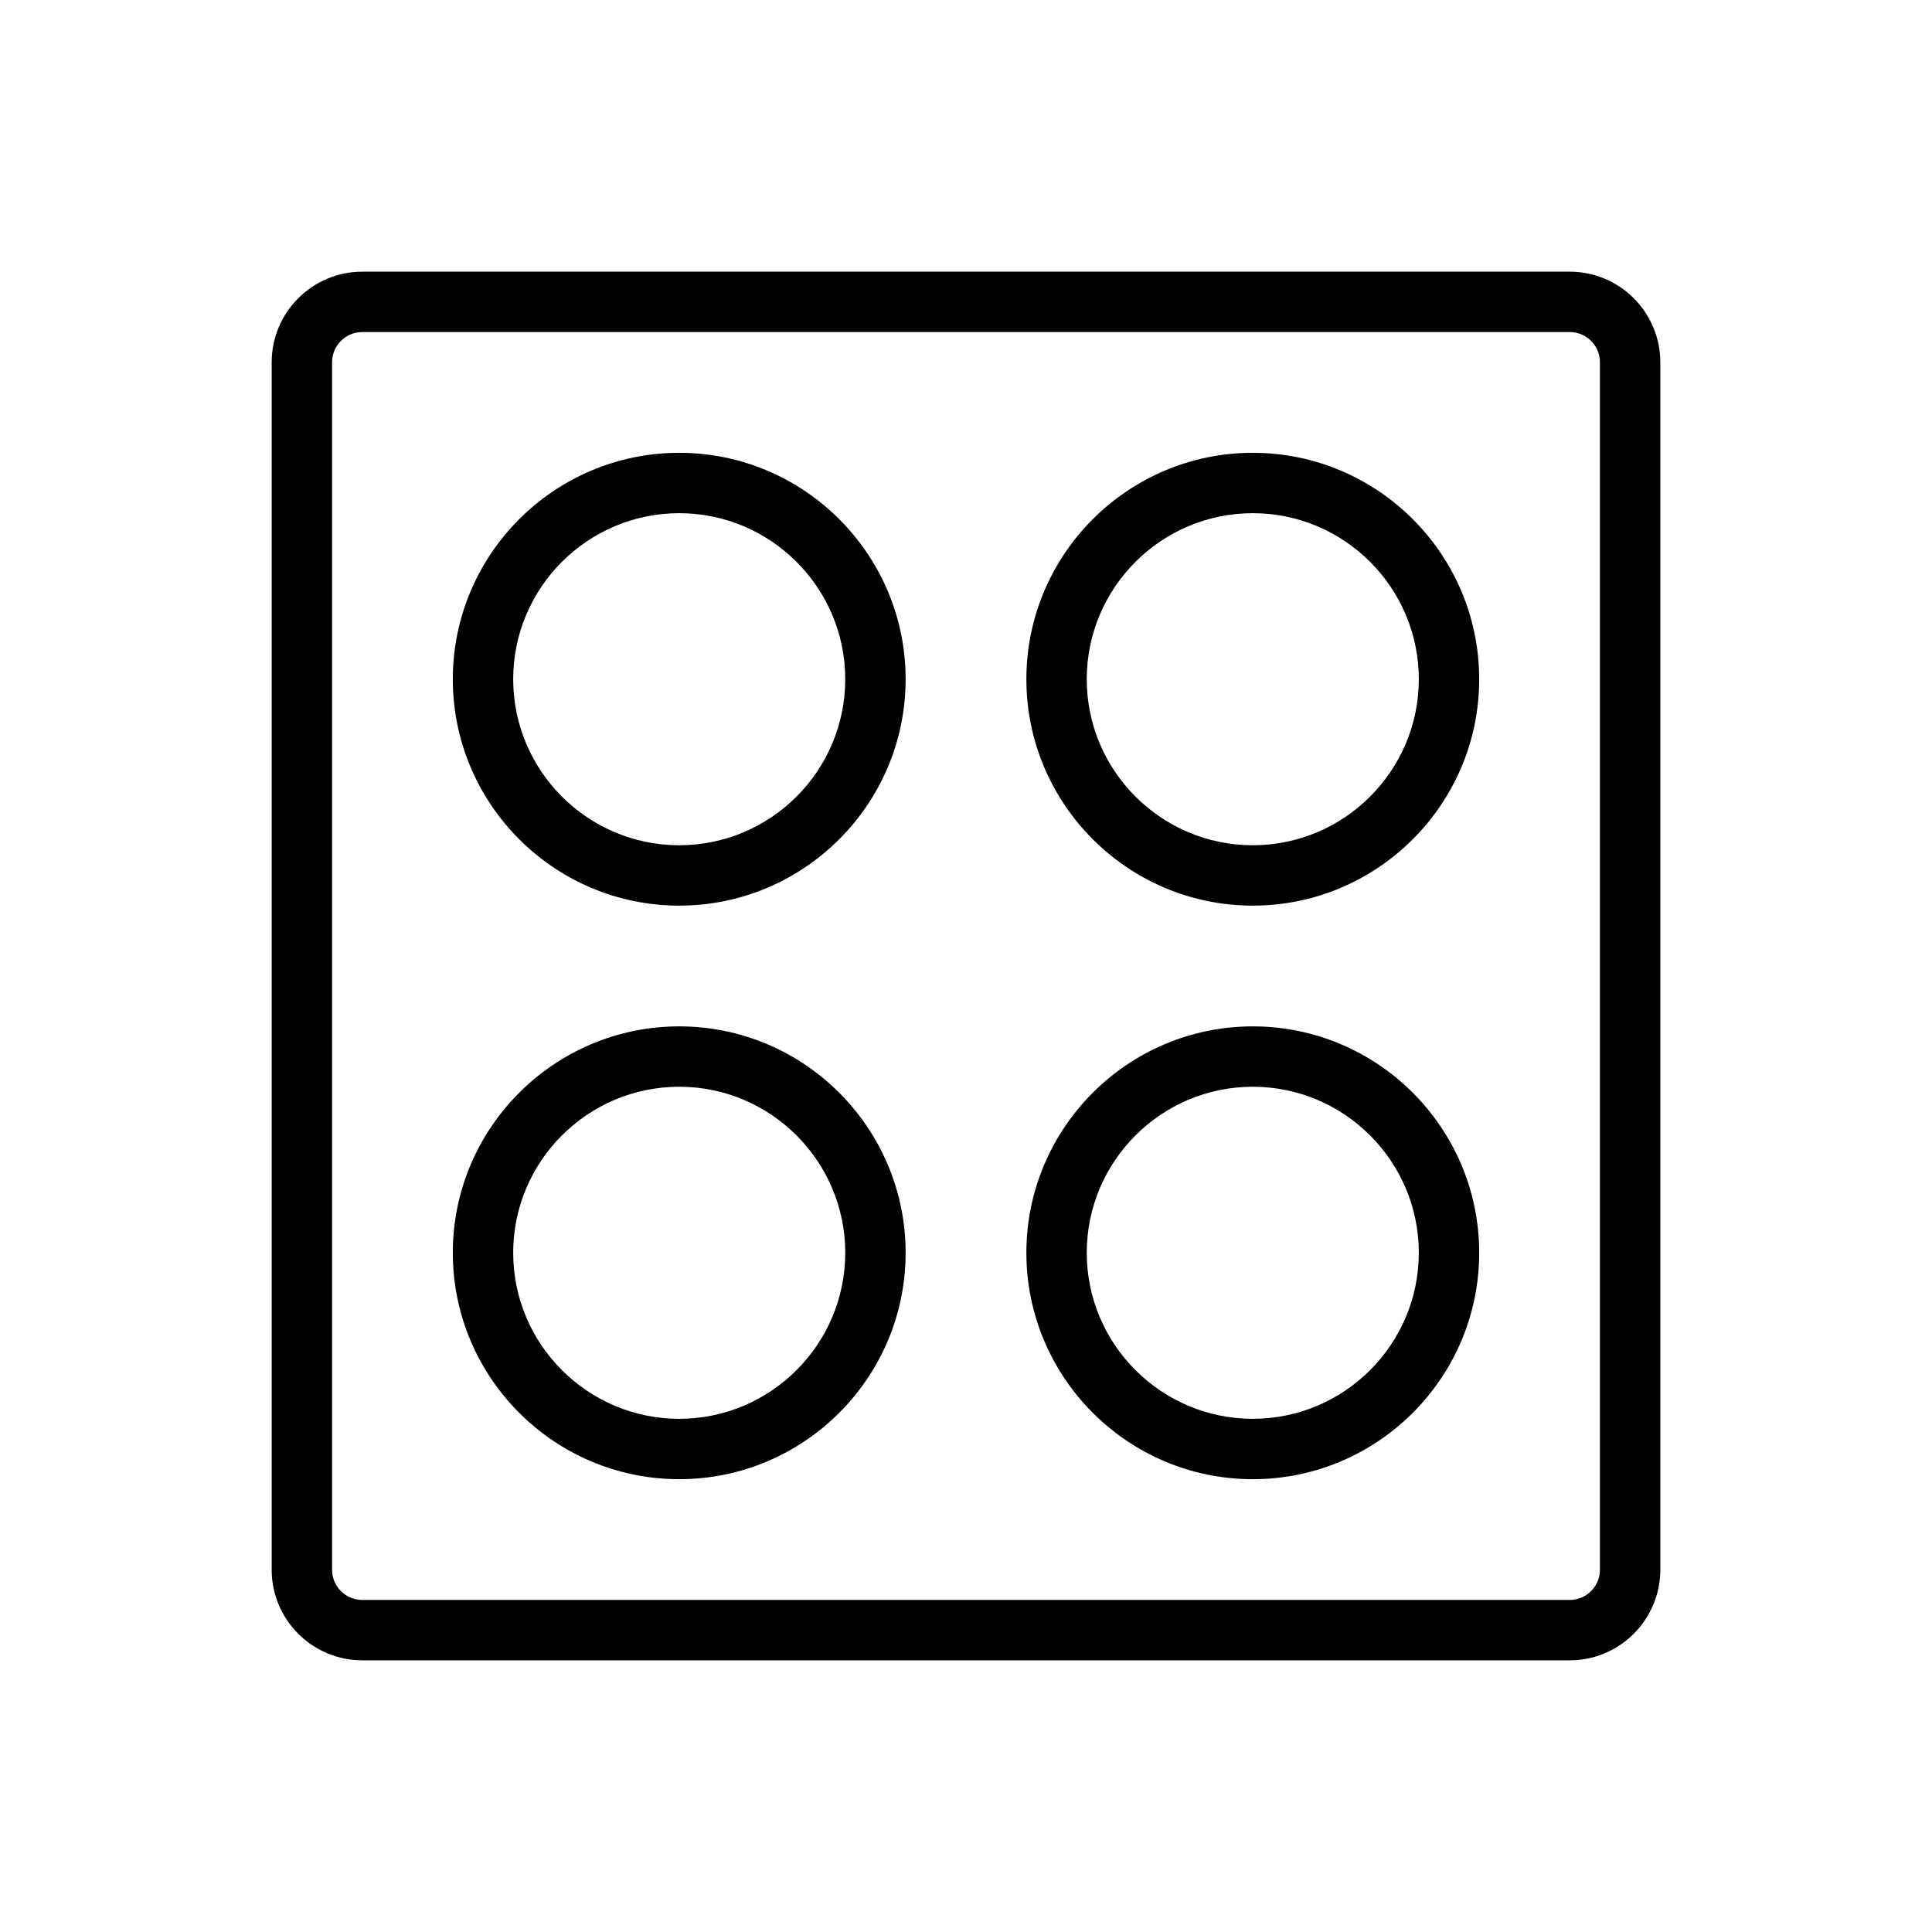
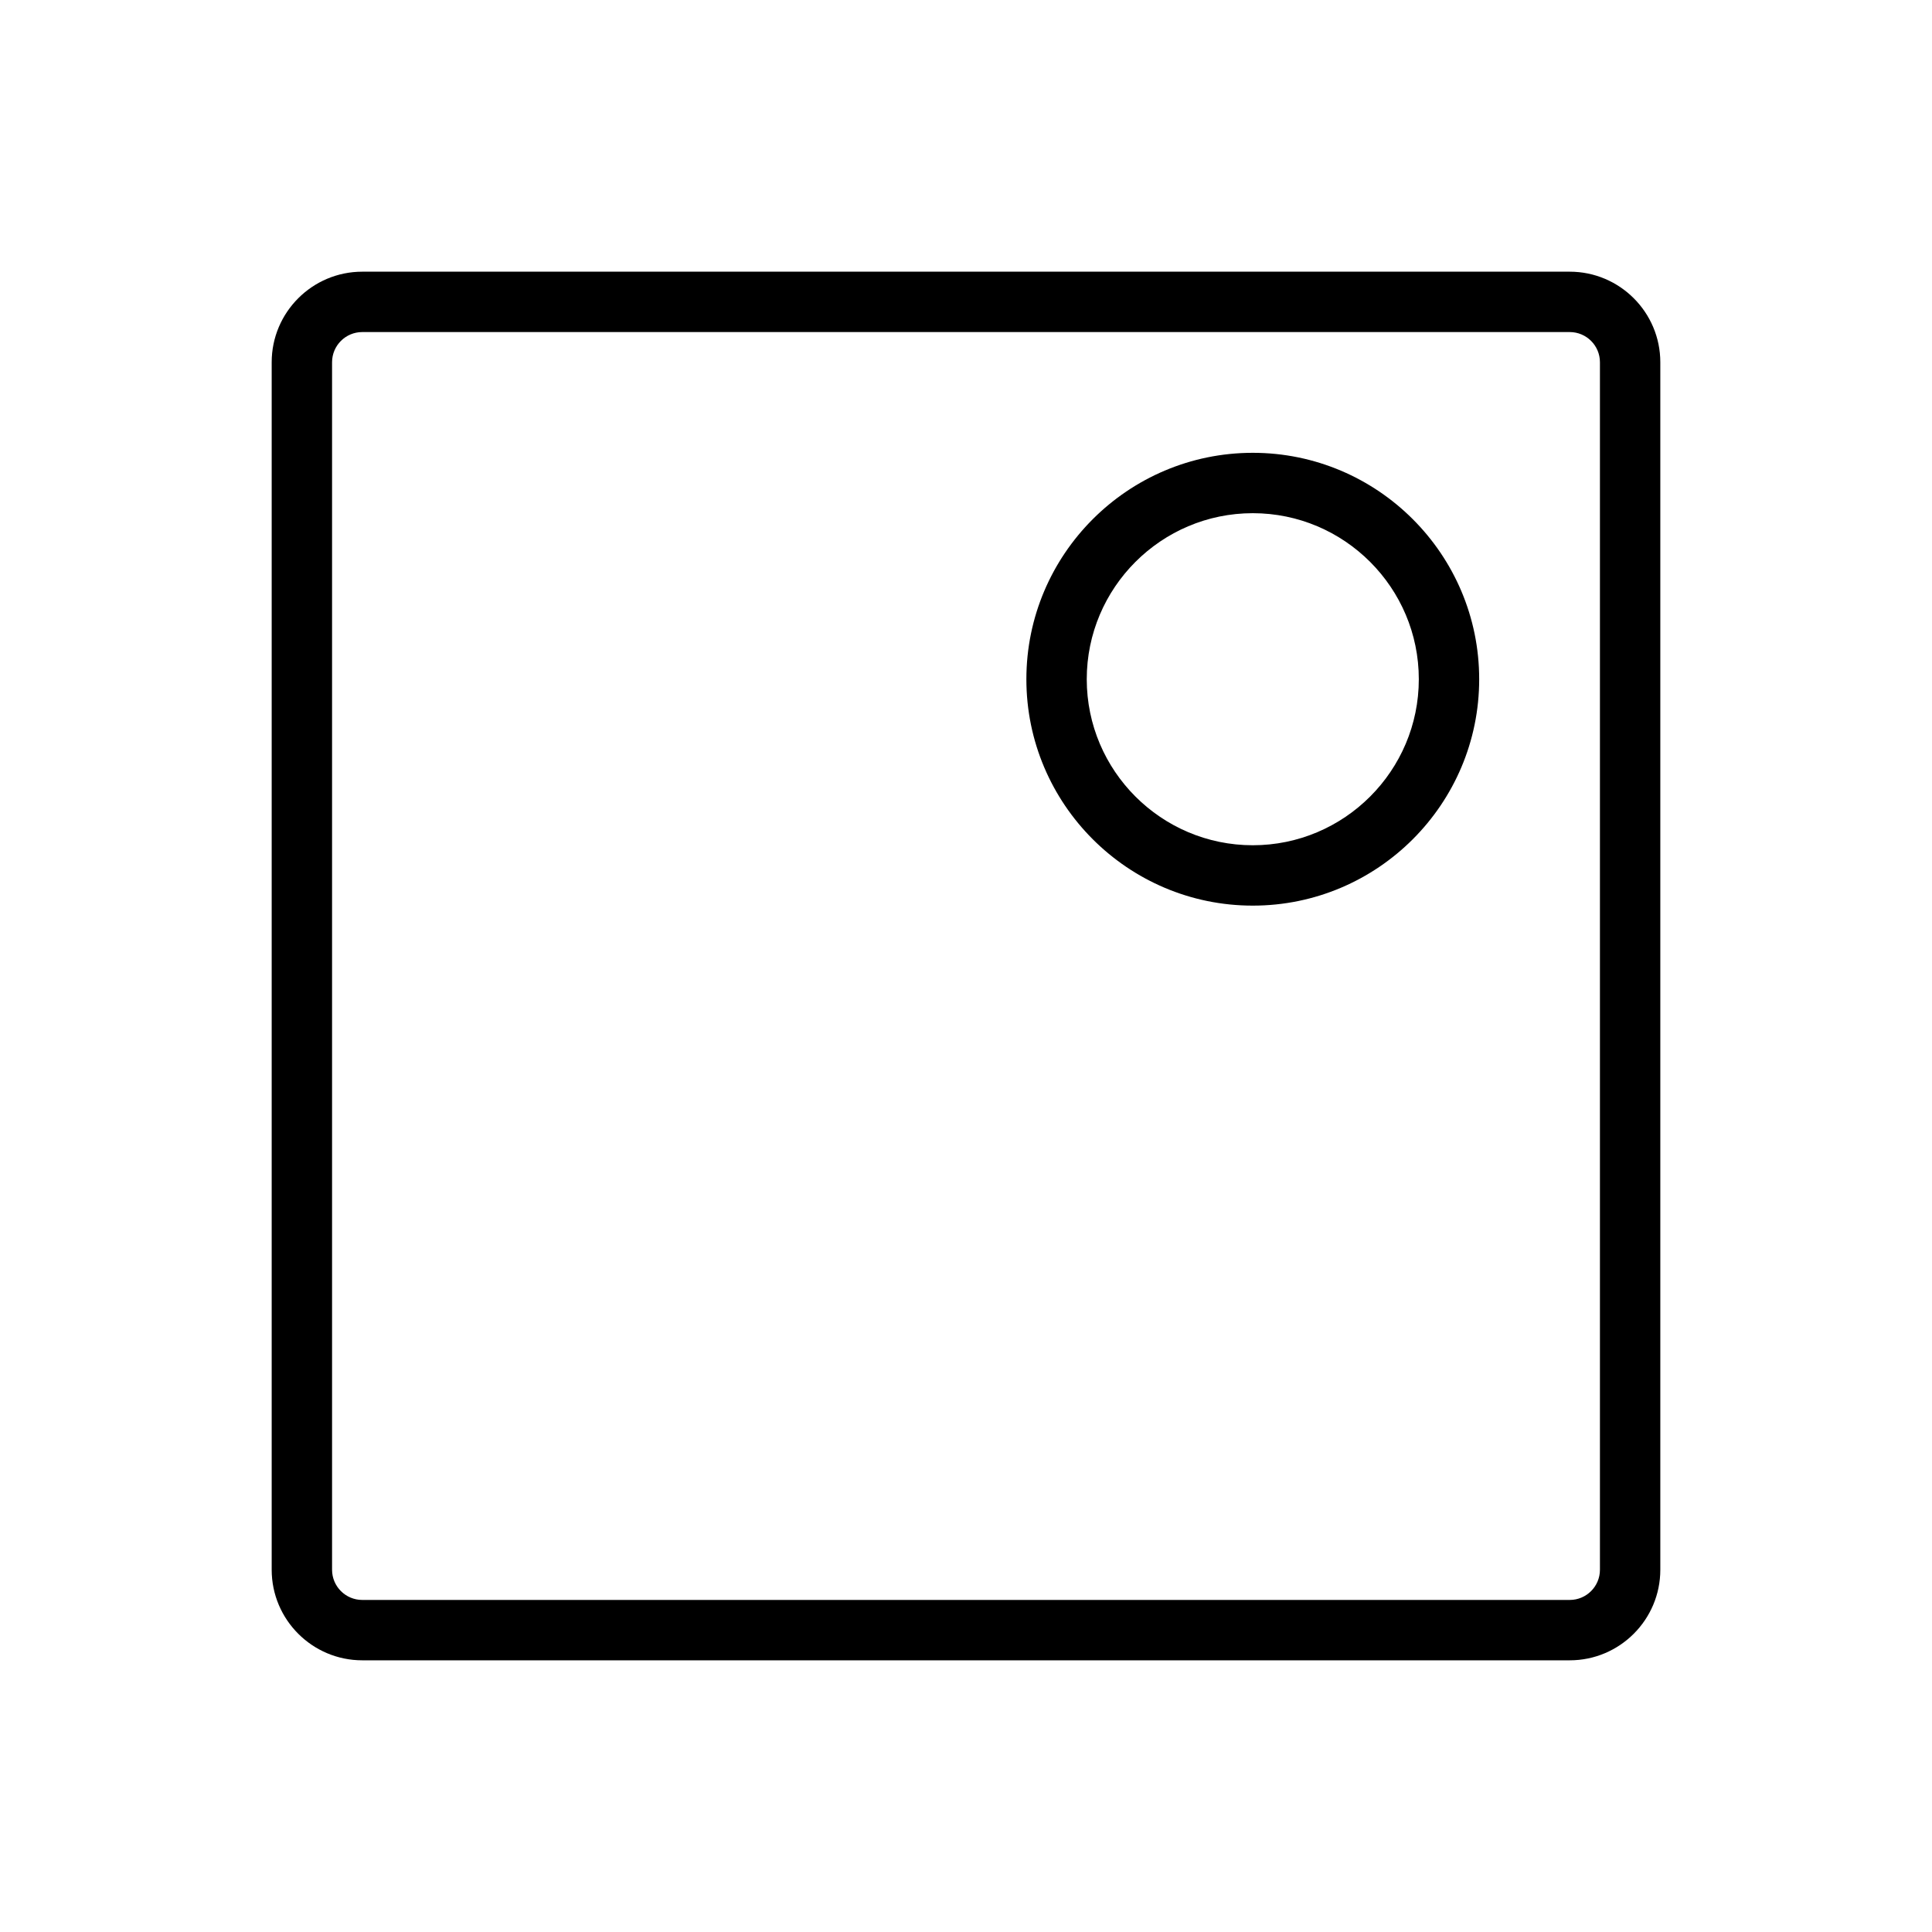
<svg xmlns="http://www.w3.org/2000/svg" width="32px" height="32px" viewBox="0 0 32 32" version="1.1">
  <title>Icone/icona 32x32 Angolo cottura</title>
  <desc>Created with Sketch.</desc>
  <g id="Icone/icona-32x32-Angolo-cottura" stroke="none" stroke-width="1" fill="none" fill-rule="evenodd">
    <g id="DIU_IOS0171">
      <g id="_x36_4px_boxes">
-         <rect id="Rectangle" x="0" y="0" width="32" height="32" />
-       </g>
+         </g>
      <g id="Production" transform="translate(4.5, 4.5)" fill="#000000" fill-rule="nonzero">
        <g id="Group">
          <path d="M21.5,0 L1.5,0 C0.673,0 0,0.673 0,1.5 L0,21.5 C0,22.327 0.673,23 1.5,23 L21.5,23 C22.327,23 23,22.327 23,21.5 L23,1.5 C23,0.673 22.327,0 21.5,0 Z M22,21.5 C22,21.776 21.776,22 21.5,22 L1.5,22 C1.224,22 1,21.776 1,21.5 L1,1.5 C1,1.224 1.224,1 1.5,1 L21.5,1 C21.776,1 22,1.224 22,1.5 L22,21.5 Z" id="Shape" />
-           <path d="M6.75,3 C4.682,3 3,4.682 3,6.75 C3,8.818 4.682,10.5 6.75,10.5 C8.818,10.5 10.5,8.818 10.5,6.75 C10.5,4.682 8.818,3 6.75,3 Z M6.75,9.5 C5.234,9.5 4,8.266 4,6.75 C4,5.234 5.234,4 6.75,4 C8.266,4 9.5,5.234 9.5,6.75 C9.5,8.266 8.266,9.5 6.75,9.5 Z" id="Shape" />
          <path d="M16.25,3 C14.182,3 12.5,4.682 12.5,6.75 C12.5,8.818 14.182,10.5 16.25,10.5 C18.318,10.5 20,8.818 20,6.75 C20,4.682 18.318,3 16.25,3 Z M16.25,9.5 C14.734,9.5 13.5,8.266 13.5,6.75 C13.5,5.234 14.734,4 16.25,4 C17.766,4 19,5.234 19,6.75 C19,8.266 17.766,9.5 16.25,9.5 Z" id="Shape" />
-           <path d="M6.75,12.5 C4.682,12.5 3,14.182 3,16.25 C3,18.318 4.682,20 6.75,20 C8.818,20 10.5,18.318 10.5,16.25 C10.5,14.182 8.818,12.5 6.75,12.5 Z M6.75,19 C5.234,19 4,17.766 4,16.25 C4,14.734 5.234,13.5 6.75,13.5 C8.266,13.5 9.5,14.734 9.5,16.25 C9.5,17.766 8.266,19 6.75,19 Z" id="Shape" />
-           <path d="M16.25,12.5 C14.182,12.5 12.5,14.182 12.5,16.25 C12.5,18.318 14.182,20 16.25,20 C18.318,20 20,18.318 20,16.25 C20,14.182 18.318,12.5 16.25,12.5 Z M16.25,19 C14.734,19 13.5,17.766 13.5,16.25 C13.5,14.734 14.734,13.5 16.25,13.5 C17.766,13.5 19,14.734 19,16.25 C19,17.766 17.766,19 16.25,19 Z" id="Shape" />
        </g>
      </g>
    </g>
  </g>
</svg>